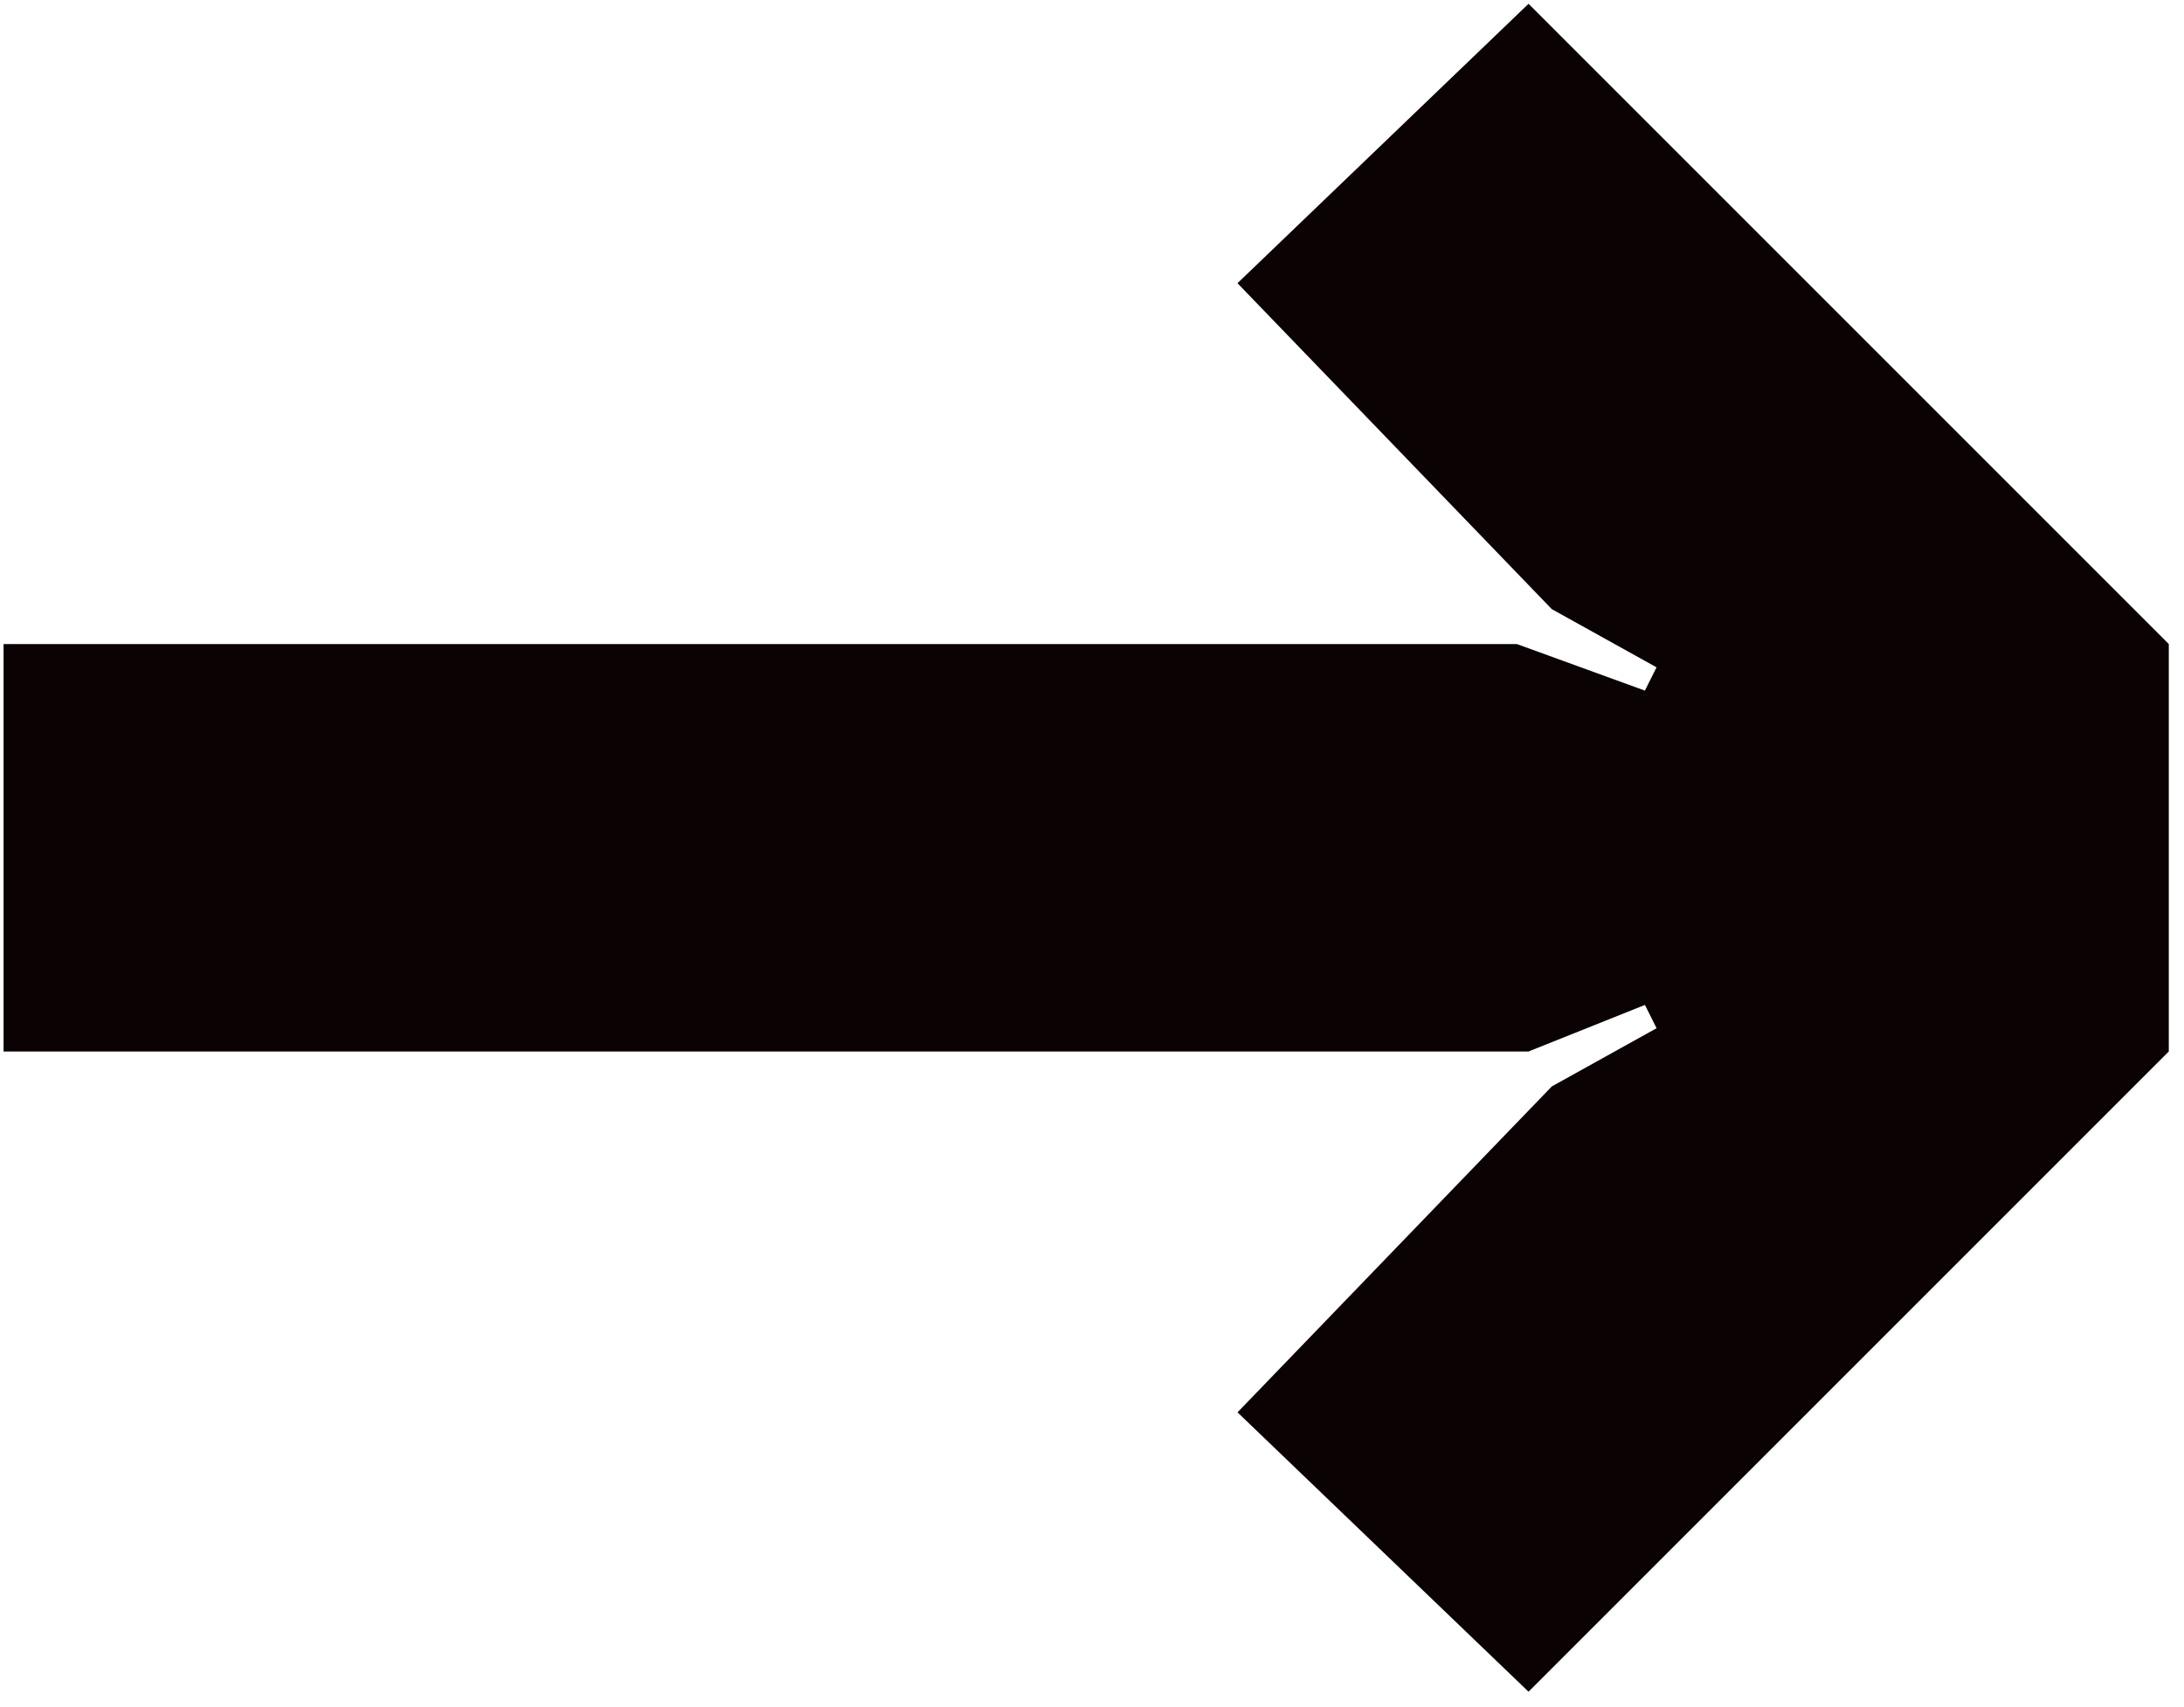
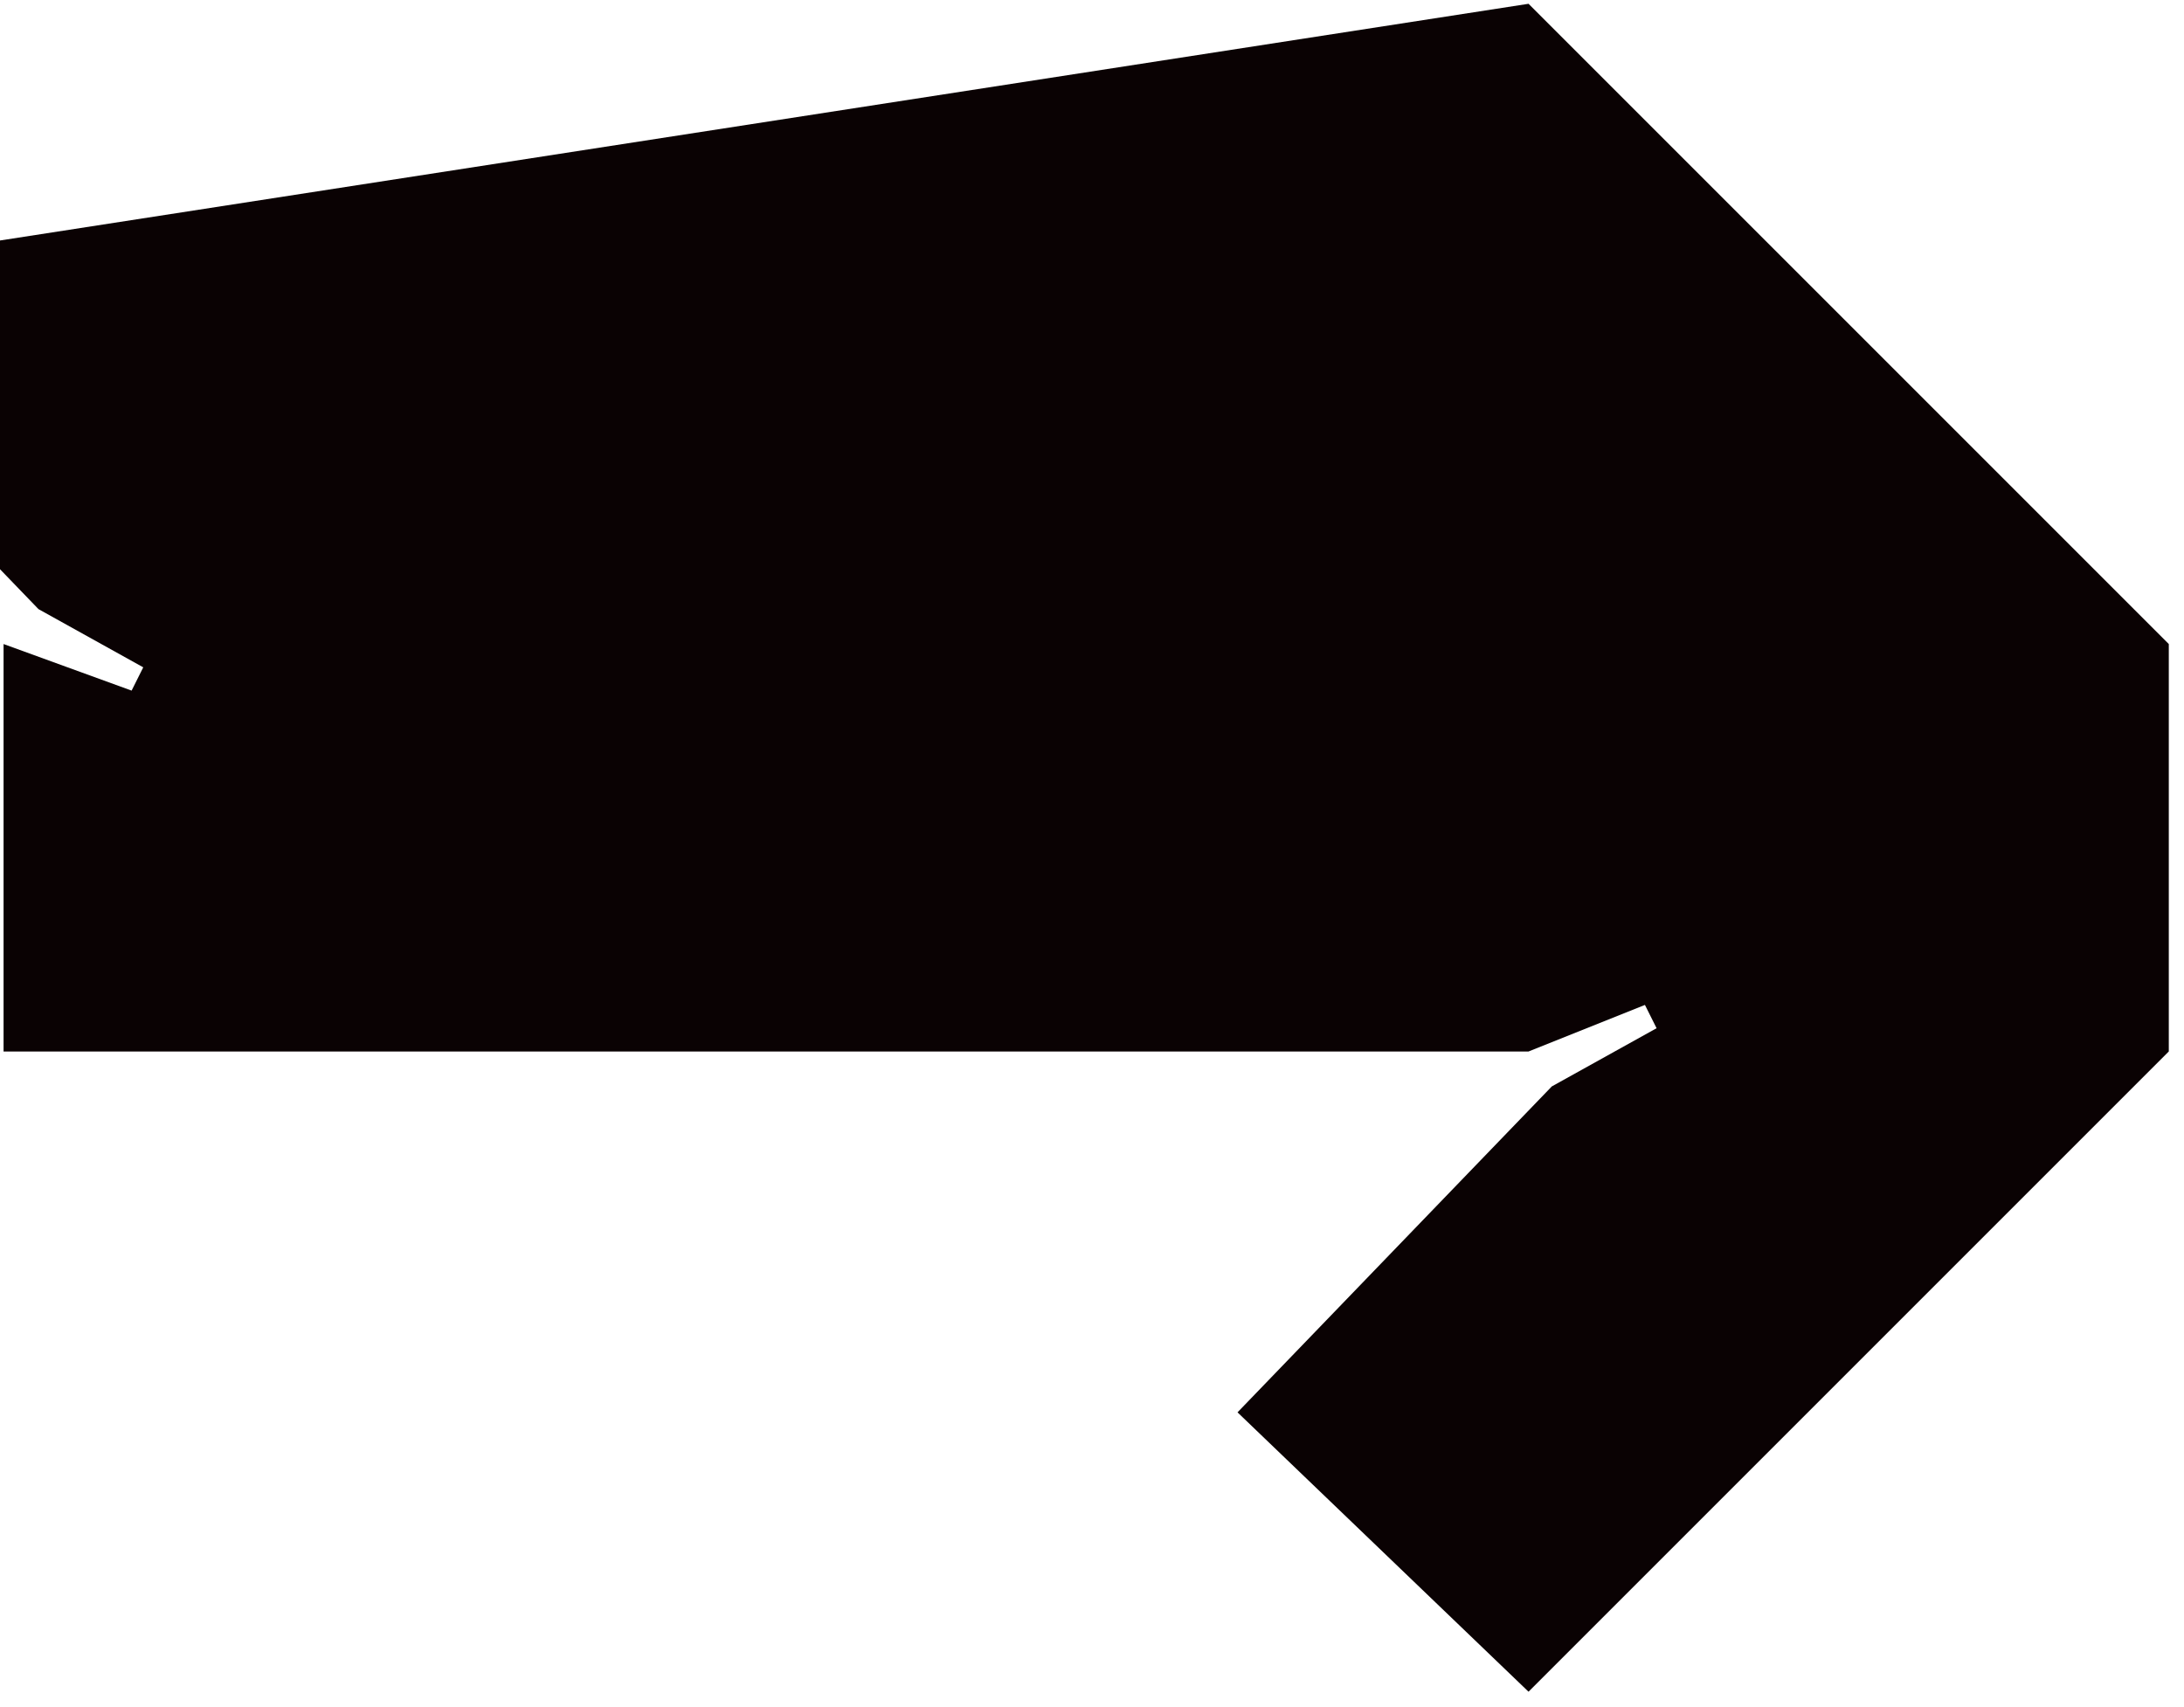
<svg xmlns="http://www.w3.org/2000/svg" id="Layer_1" viewBox="0 0 576 450.24">
  <defs>
    <style>.cls-1{fill:#0a0203;}</style>
  </defs>
-   <path class="cls-1" d="M.94,277.31v-107.45h399.11l33.77,12.28,3.07-6.14-27.63-15.35-82.89-85.96L403.13,1l168.86,168.86v107.45l-168.86,168.86-76.75-73.68,82.89-85.96,27.63-15.35-3.07-6.14-30.7,12.28H.94Z" />
+   <path class="cls-1" d="M.94,277.31v-107.45l33.77,12.28,3.07-6.14-27.63-15.35-82.89-85.96L403.13,1l168.86,168.86v107.45l-168.86,168.86-76.75-73.68,82.89-85.96,27.63-15.35-3.07-6.14-30.7,12.28H.94Z" />
</svg>